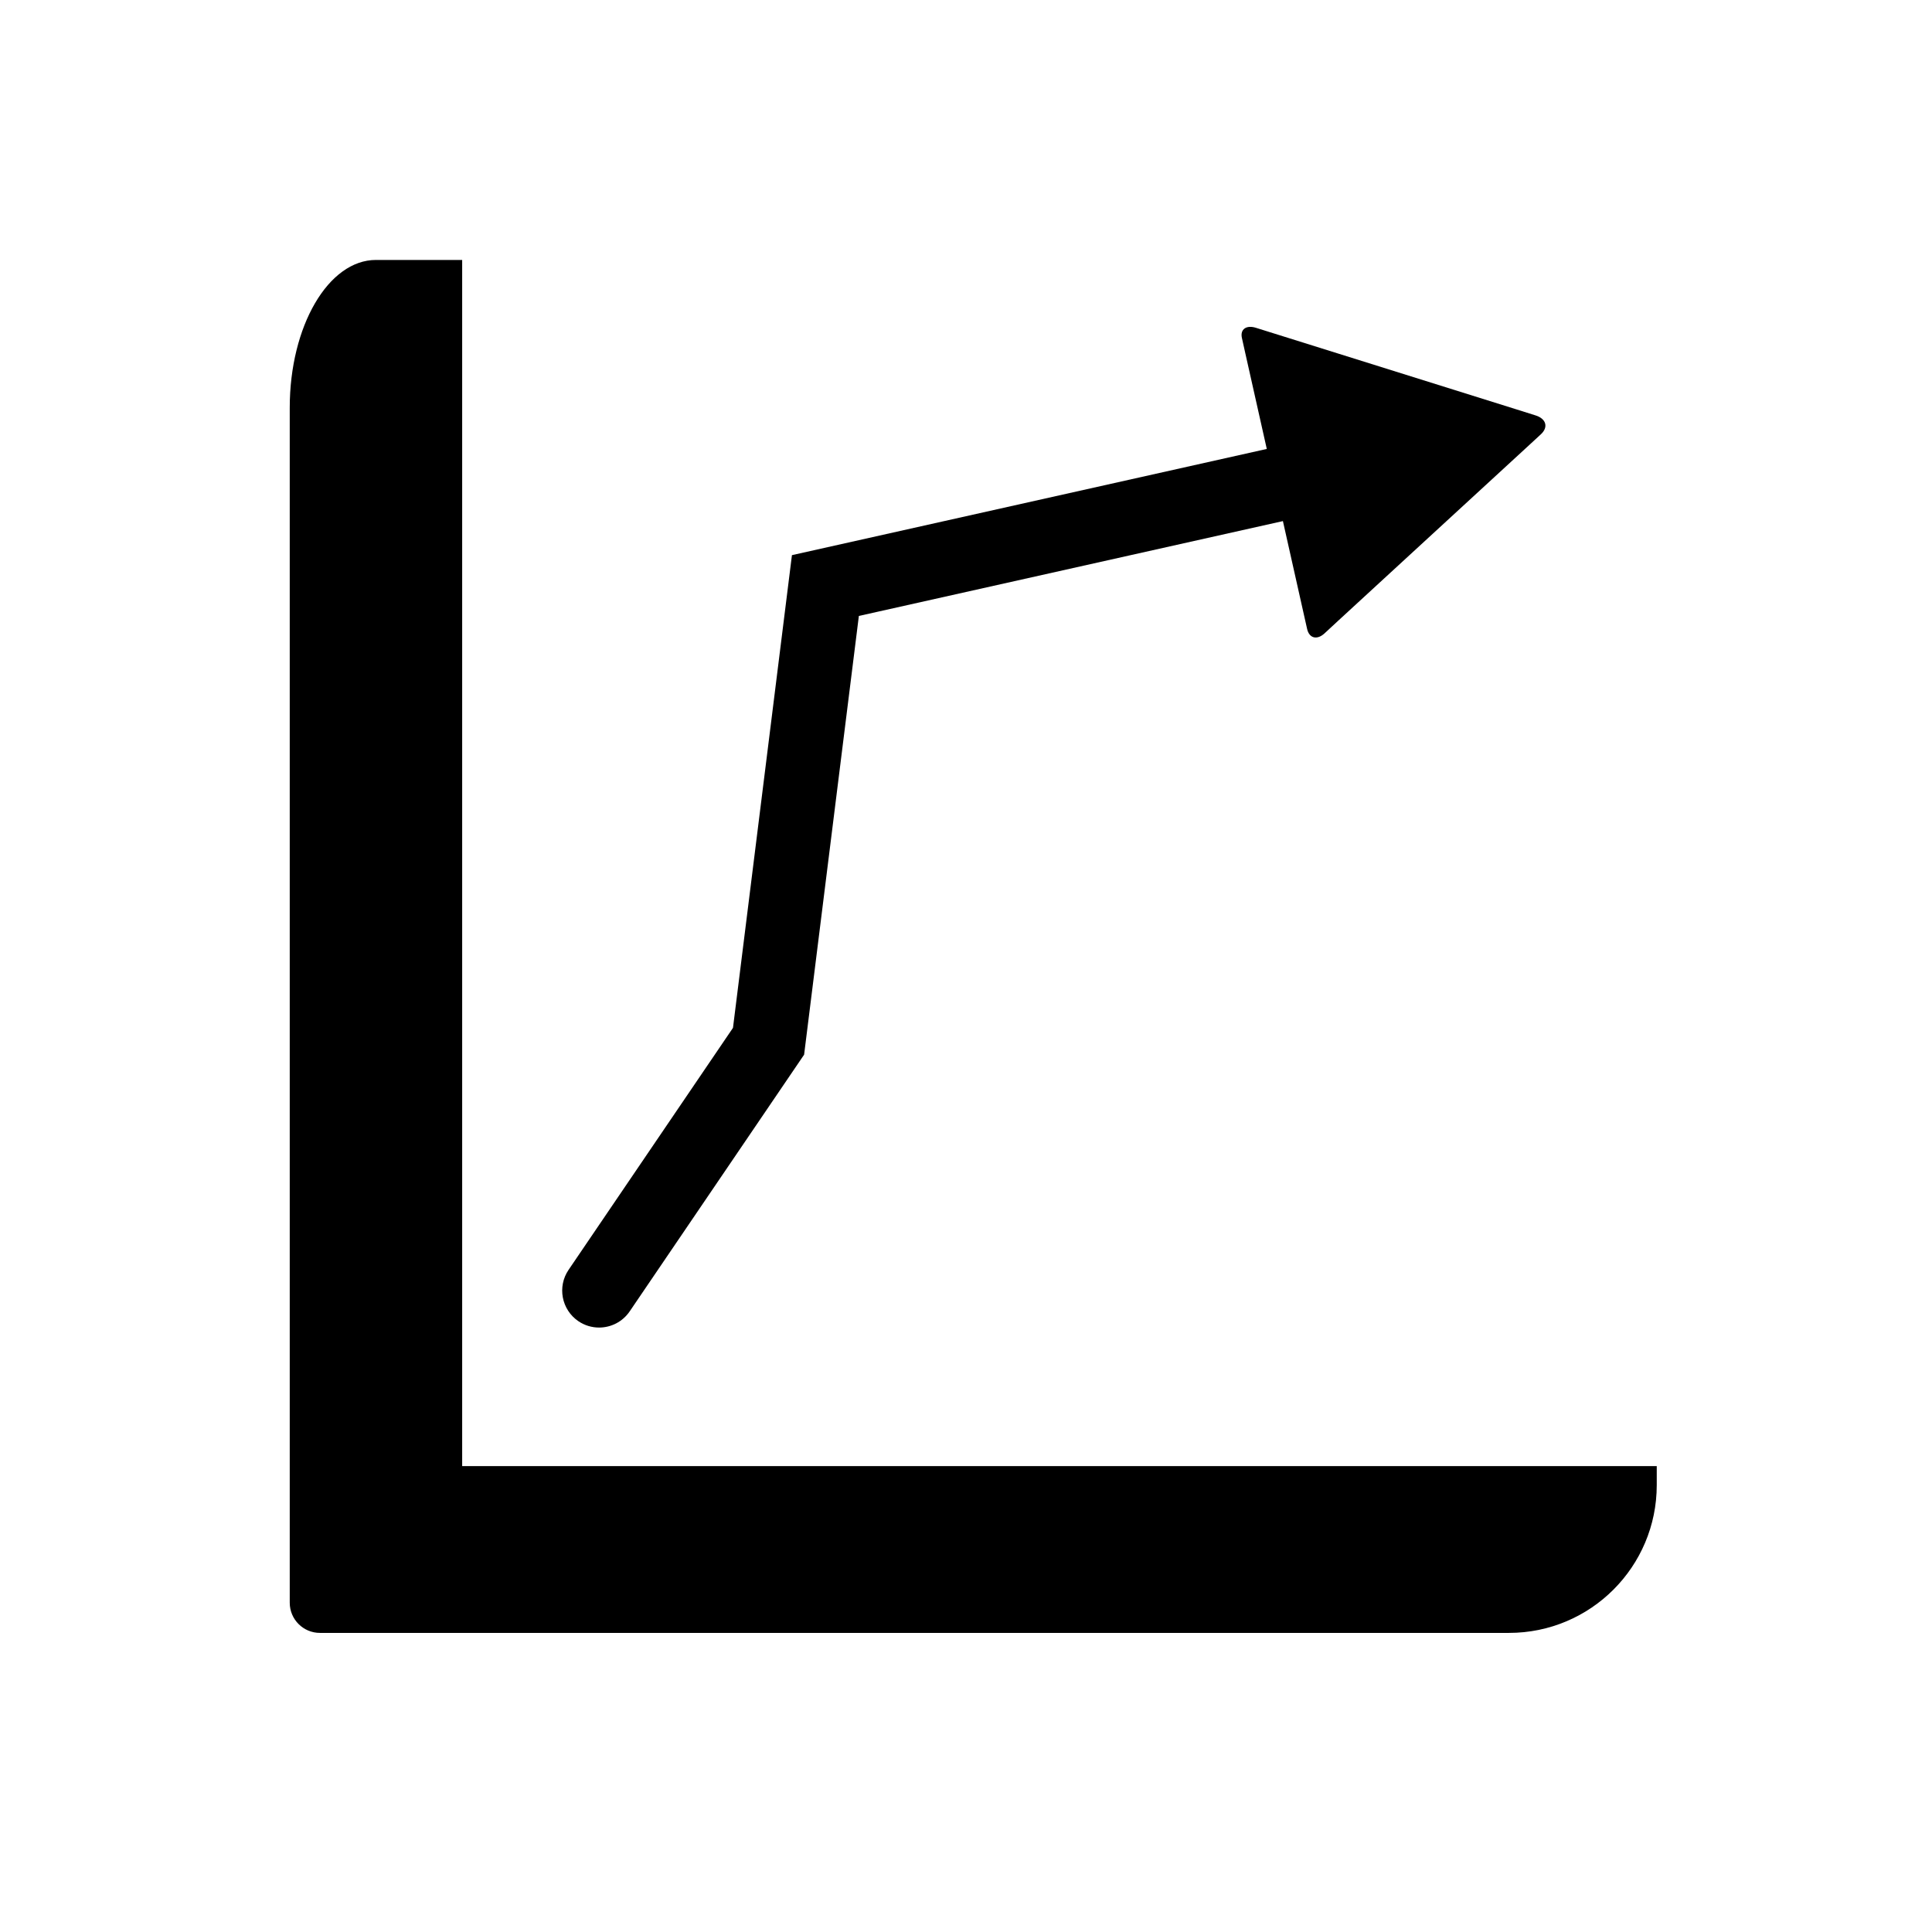
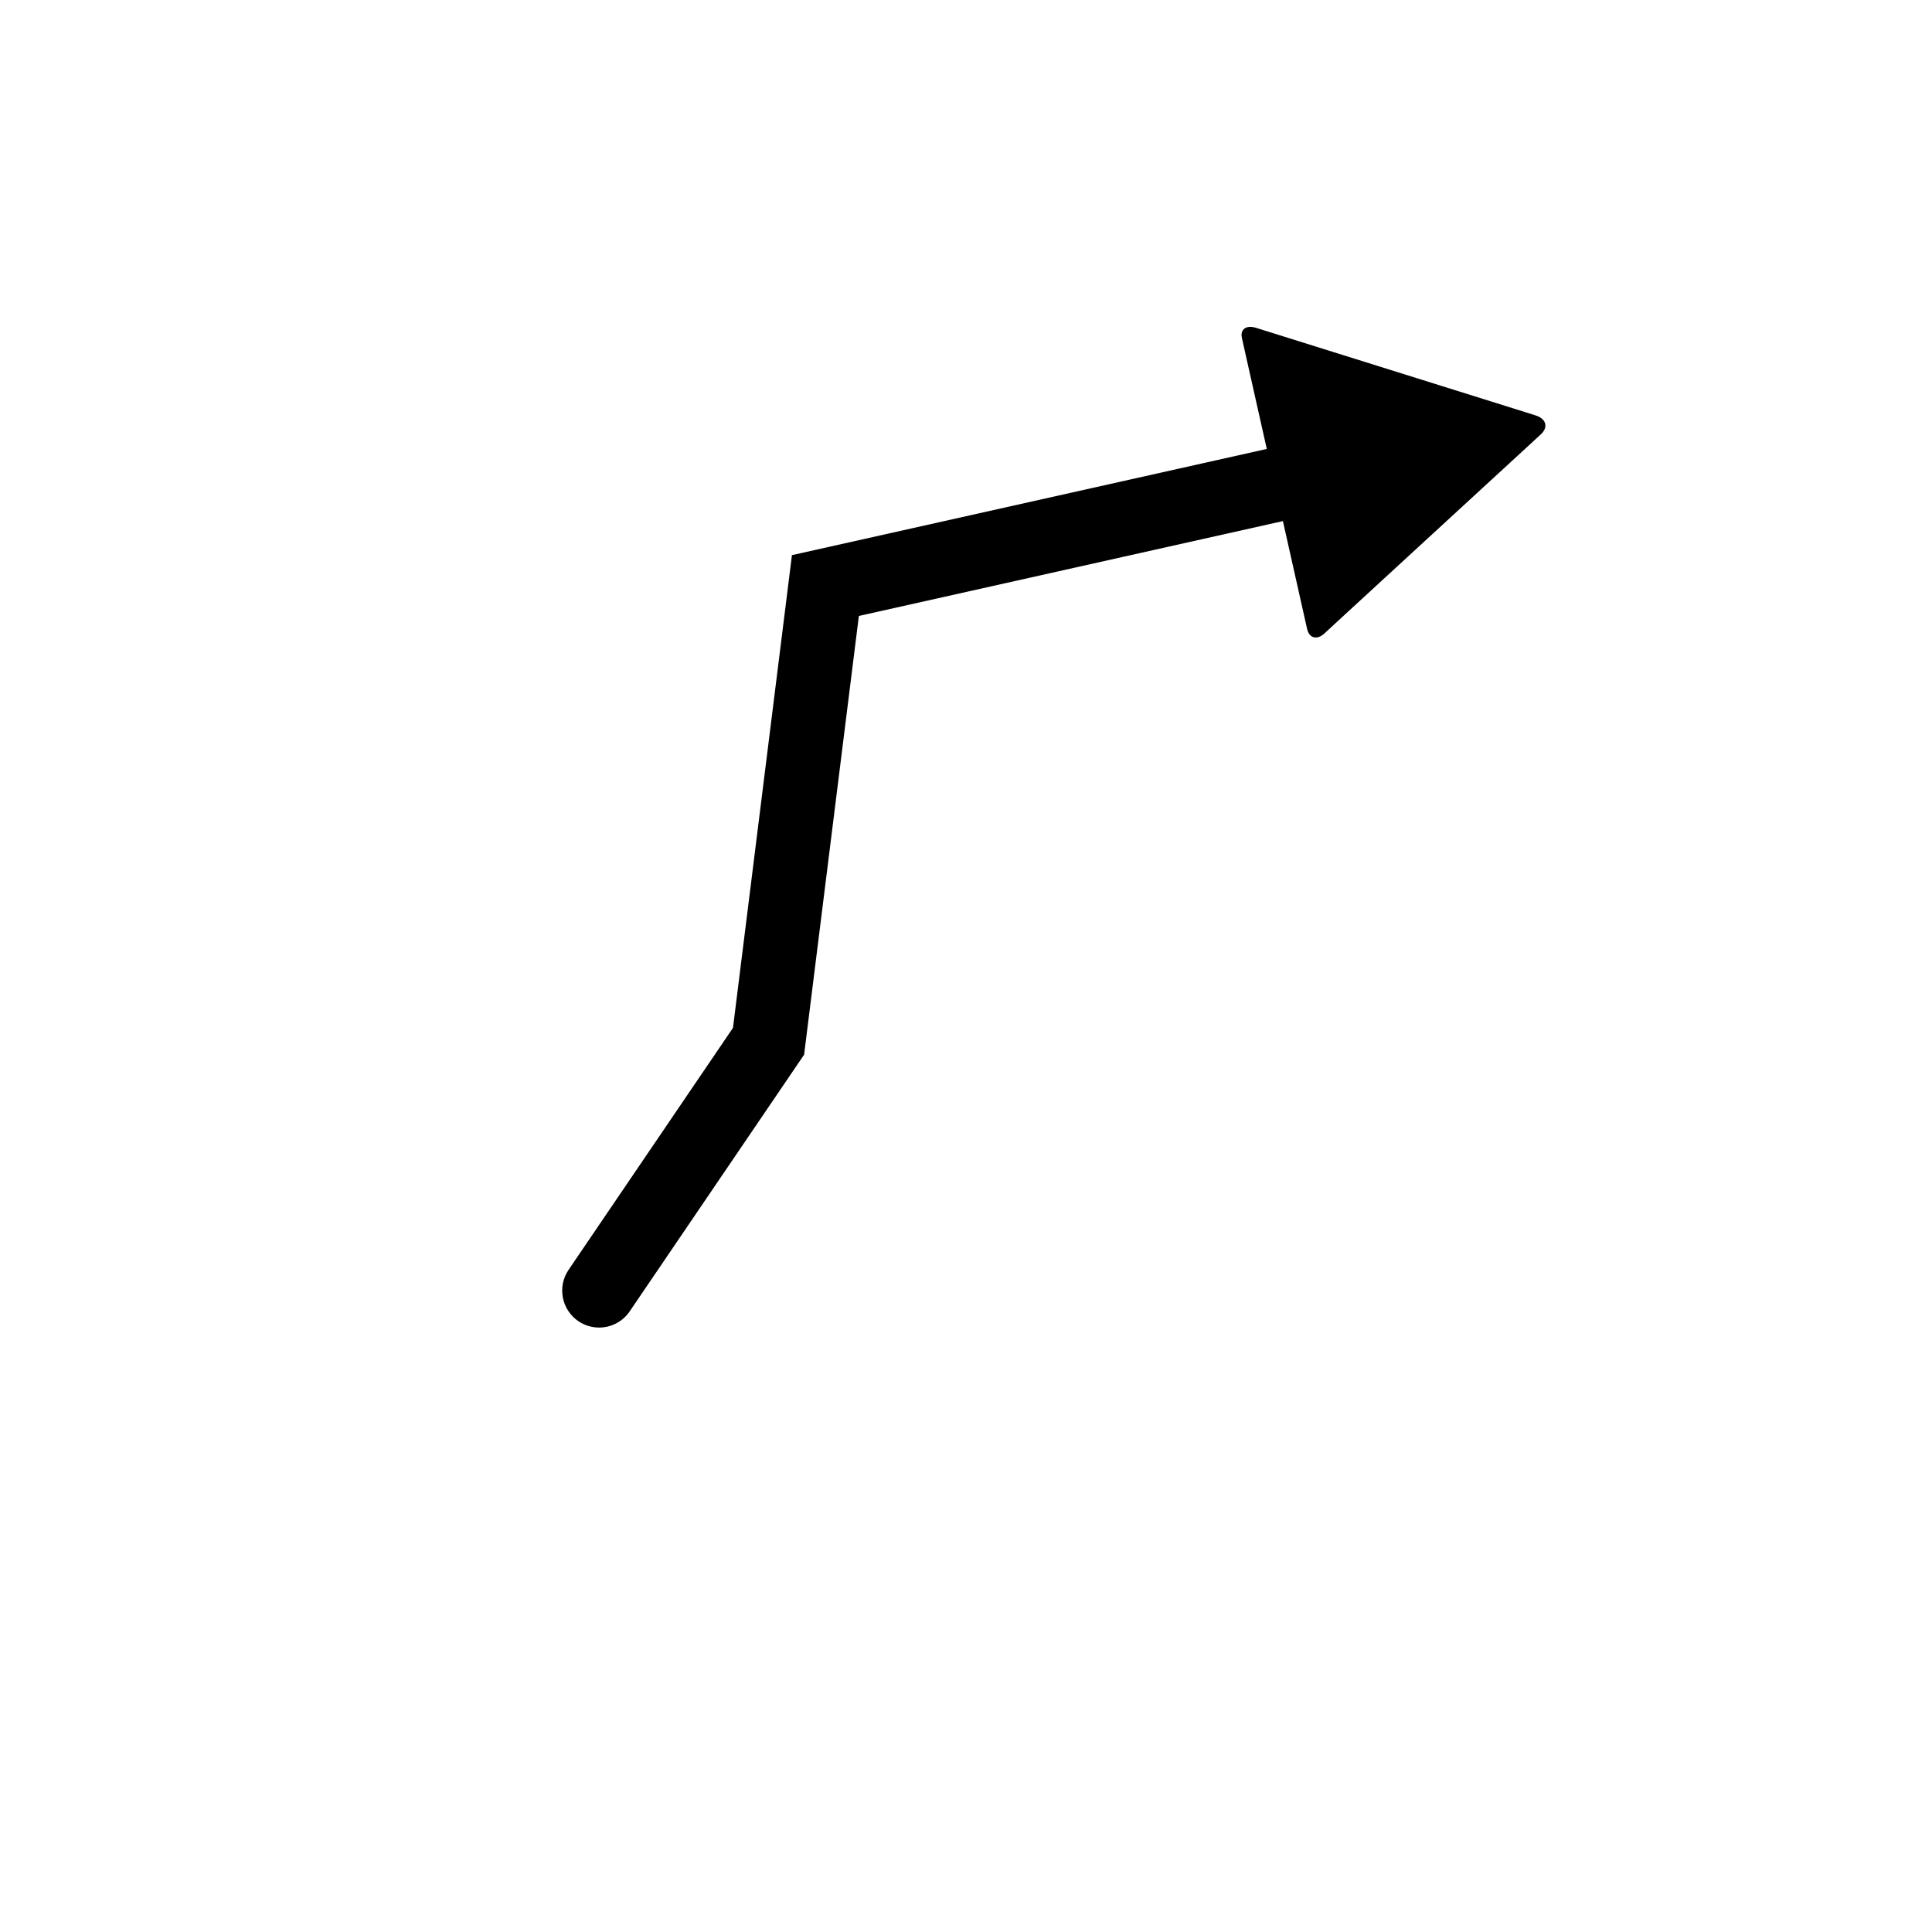
<svg xmlns="http://www.w3.org/2000/svg" version="1.1" id="Capa_1" x="0px" y="0px" width="64px" height="64px" viewBox="0 0 64 64" enable-background="new 0 0 64 64" xml:space="preserve">
-   <path d="M12.454,8.611c-1.576,0-2.856,2.192-2.856,4.895v39.586c0,0.552,0.448,1,1,1h1.856h2.857h34.675  c2.704,0,4.896-2.192,4.896-4.896v-0.63H15.31V8.611H12.454z" />
  <path d="M24.281,34.049l-5.446,8.016c-0.38,0.559-0.234,1.32,0.323,1.7c0.212,0.144,0.451,0.212,0.688,0.212  c0.391,0,0.776-0.188,1.013-0.536l5.778-8.503l1.814-14.534l14.047-3.142l0.674,3.004c0,0,0.055,0.254,0.127,0.565  c0.068,0.312,0.326,0.38,0.576,0.152l0.448-0.415l6.257-5.754c0,0,0.207-0.19,0.463-0.427c0.256-0.235,0.178-0.516-0.175-0.626  l-0.638-0.201l-8.047-2.52c0,0-0.26-0.081-0.578-0.181c-0.32-0.1-0.527,0.048-0.466,0.332l0.114,0.513l0.711,3.168l-15.73,3.518  L24.281,34.049z" />
</svg>